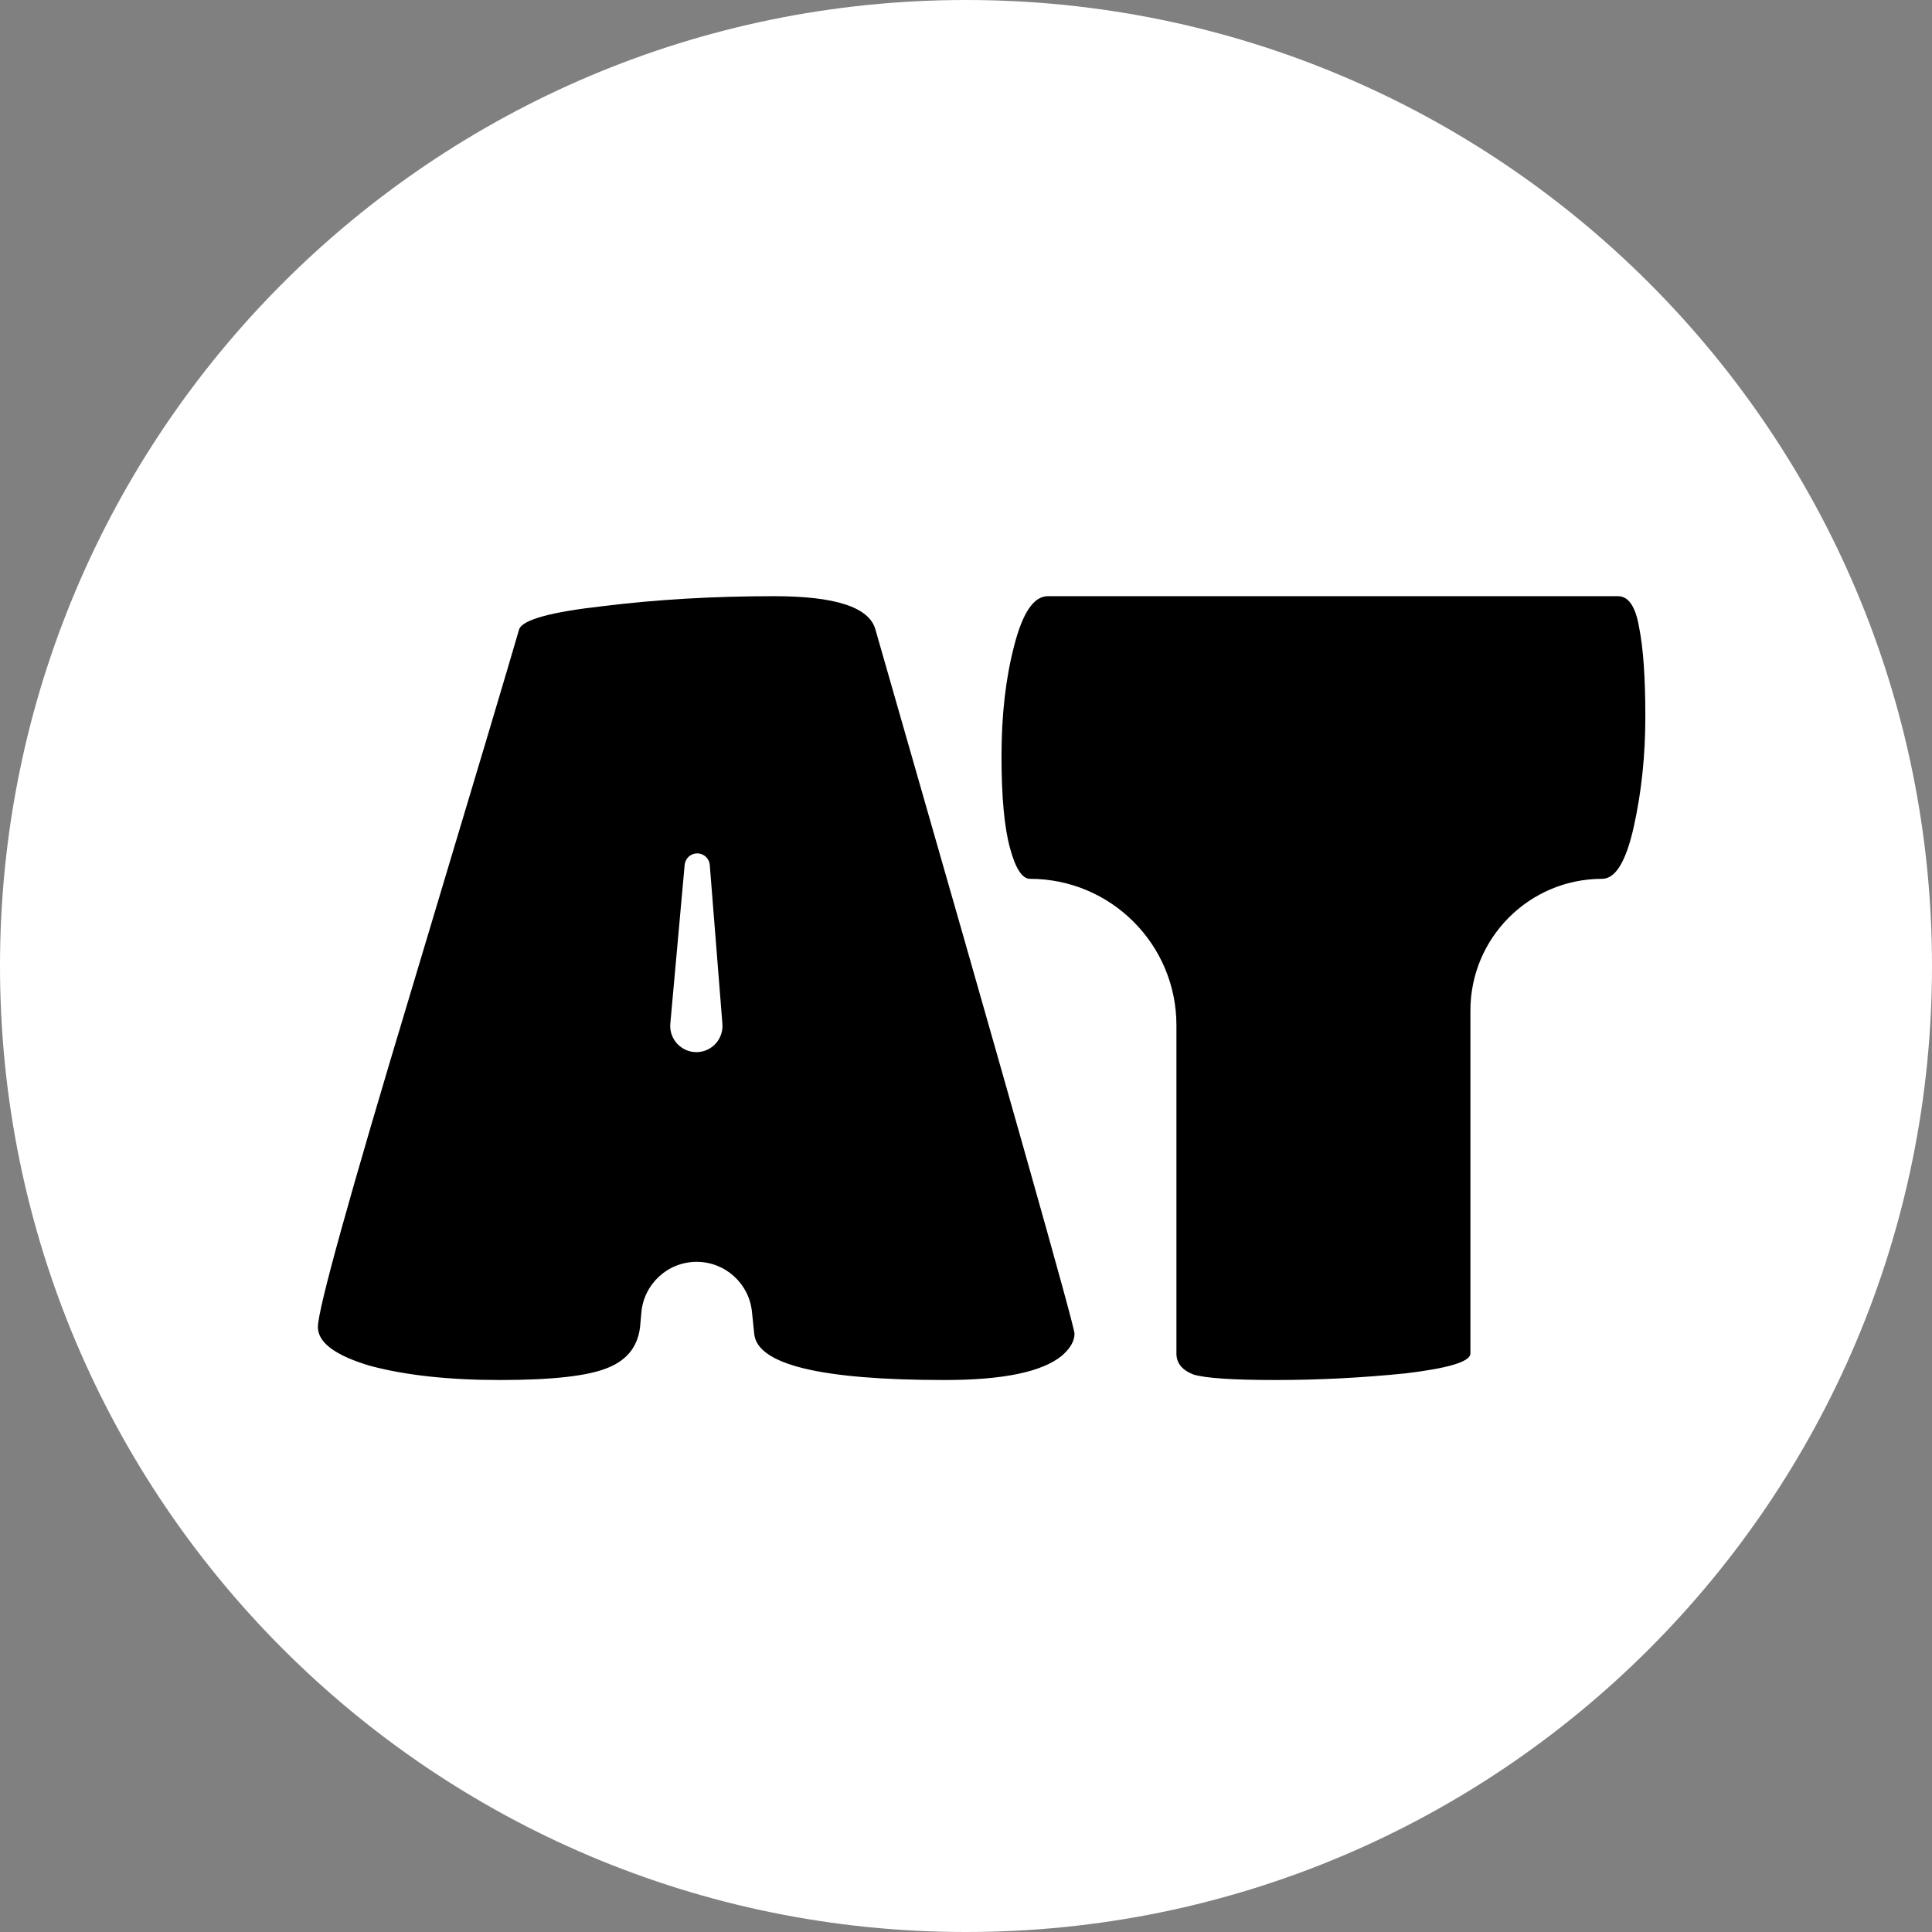
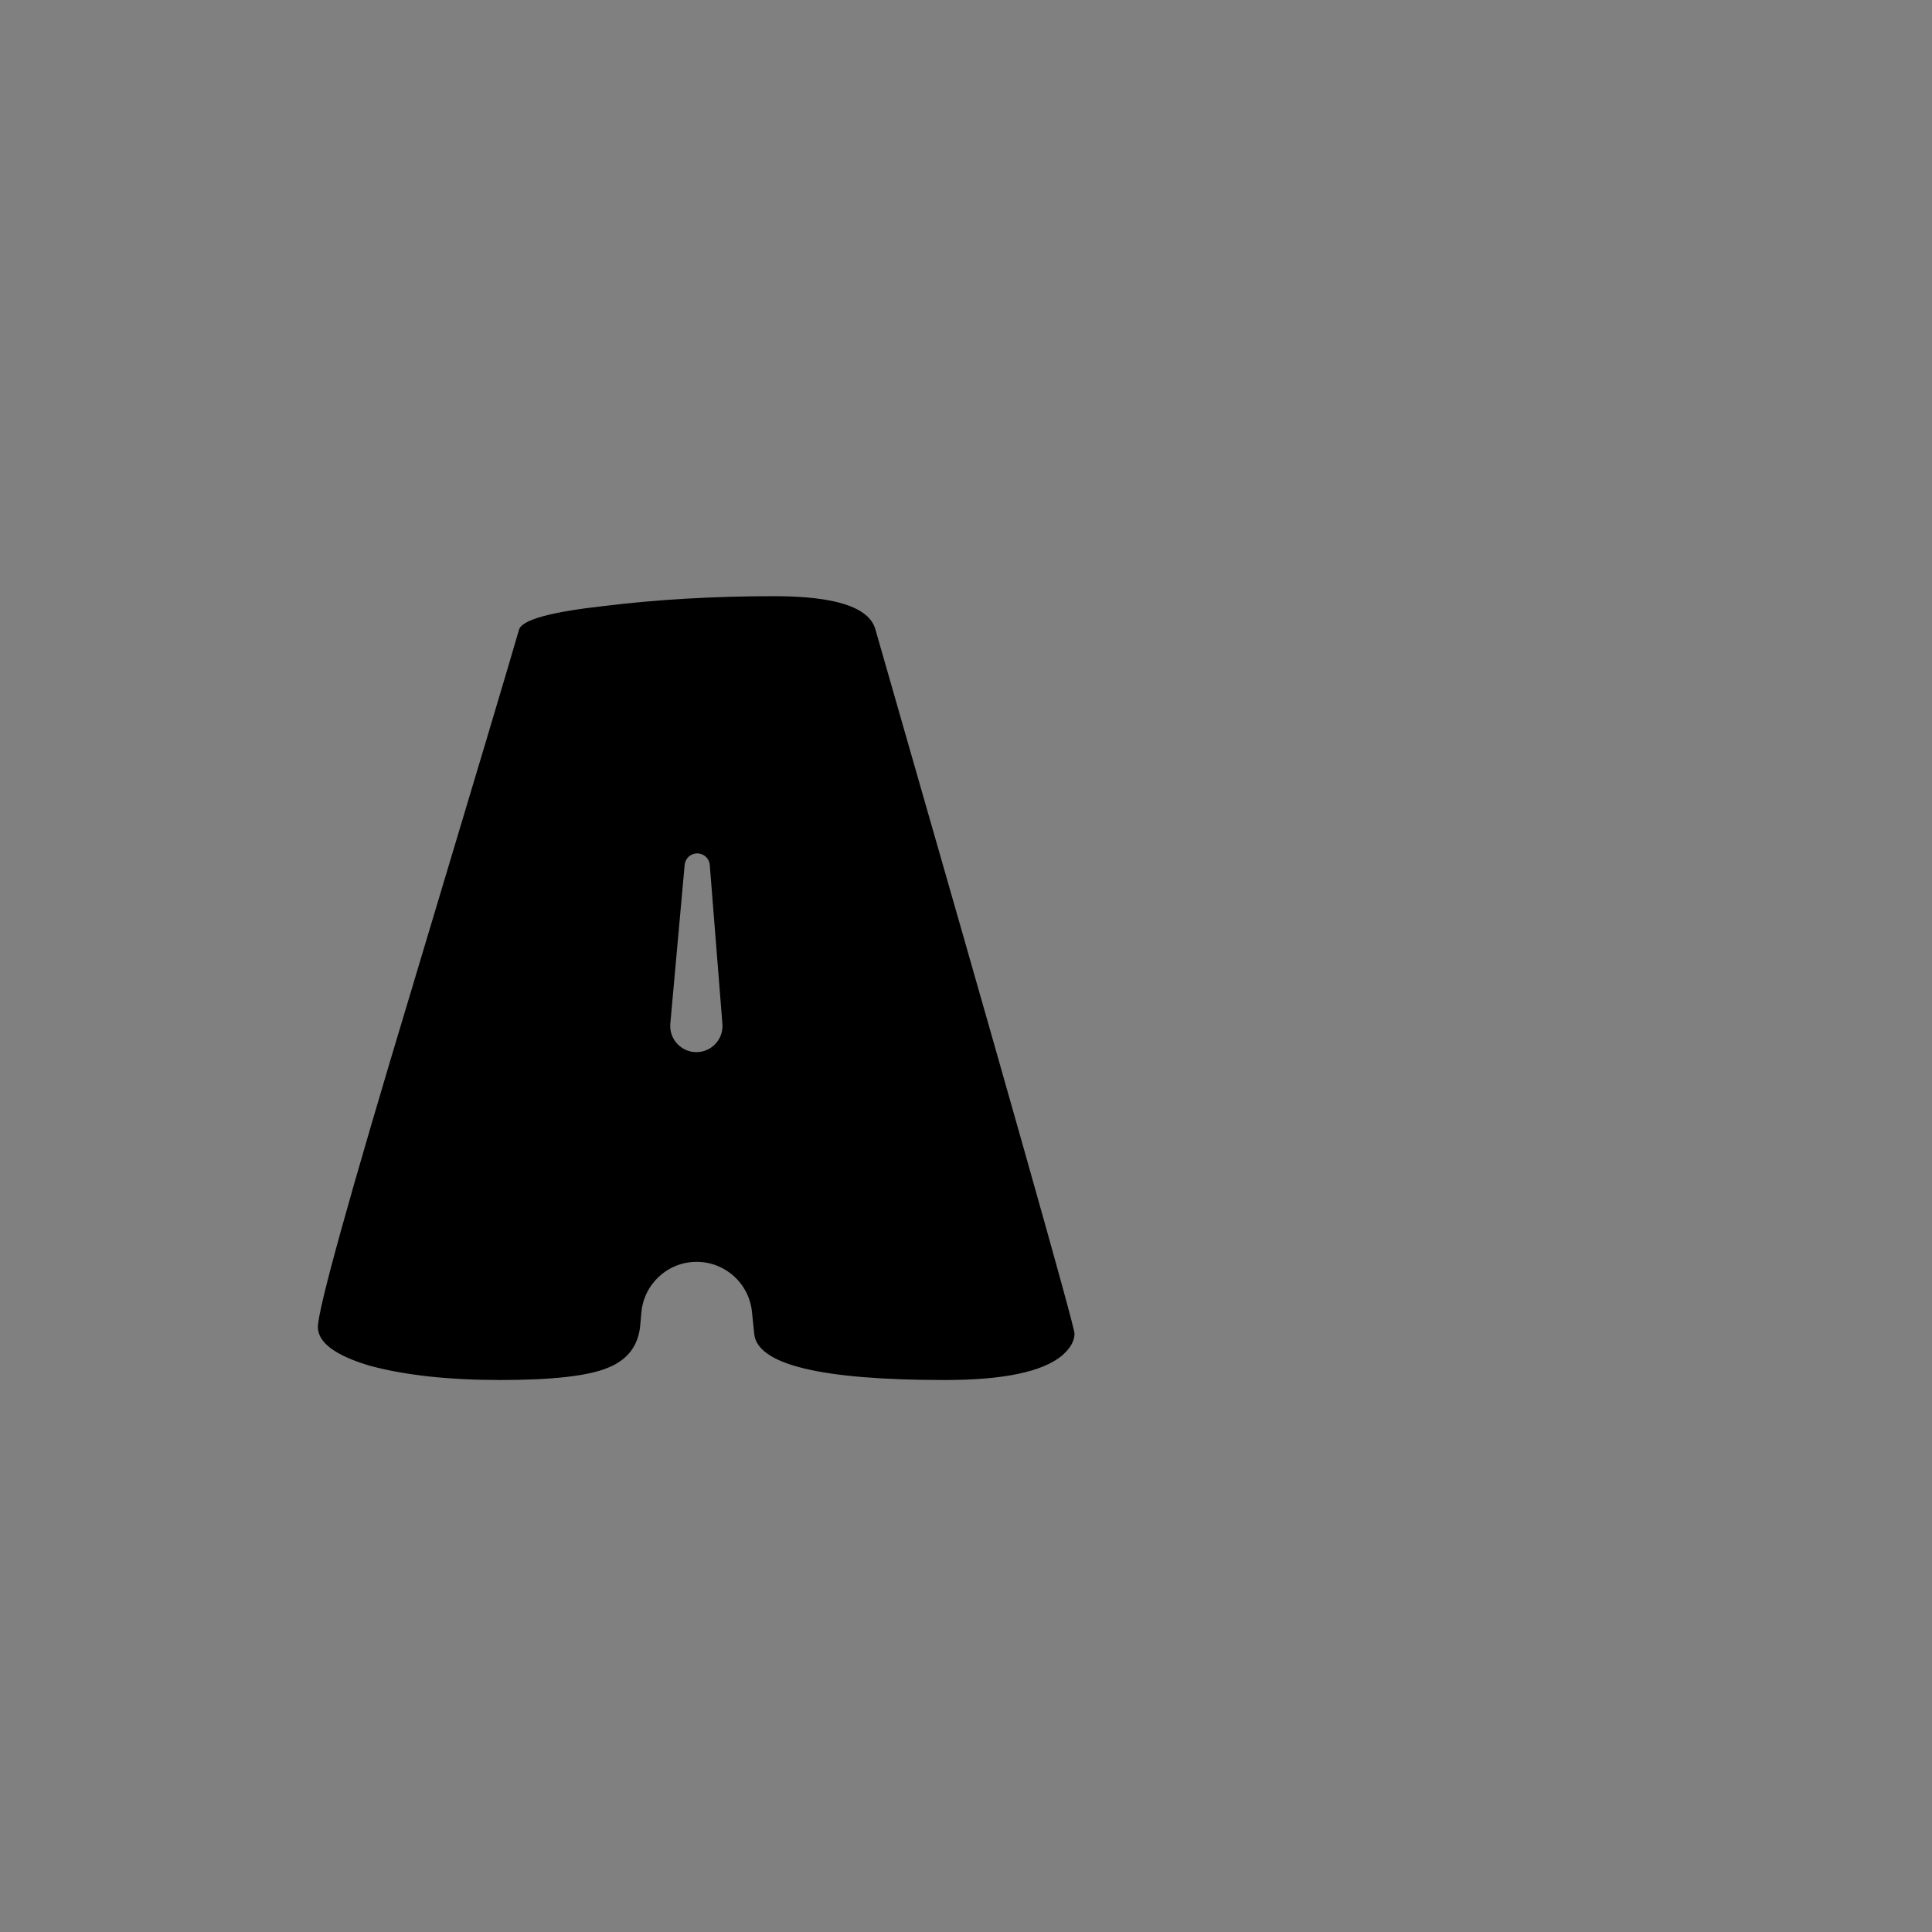
<svg xmlns="http://www.w3.org/2000/svg" width="24" height="24" viewBox="0 0 24 24" fill="none">
  <rect x="0" y="0" width="24" height="24" fill="#808080" stroke="none" />
-   <path d="M0 12C0 5.373 5.373 0 12 0V0C18.627 0 24 5.373 24 12V12C24 18.627 18.627 24 12 24V24C5.373 24 0 18.627 0 12V12Z" fill="white" />
  <path d="M7.955 16.443C7.937 16.709 7.802 16.891 7.549 16.992C7.305 17.093 6.86 17.143 6.214 17.143C5.568 17.143 5.027 17.083 4.591 16.965C4.163 16.837 3.949 16.677 3.949 16.485C3.949 16.265 4.337 14.866 5.114 12.288C5.891 9.701 6.336 8.21 6.449 7.817C6.493 7.698 6.842 7.602 7.497 7.529C8.16 7.447 8.867 7.406 9.617 7.406C10.377 7.406 10.796 7.543 10.874 7.817C12.524 13.559 13.348 16.475 13.348 16.567C13.348 16.658 13.296 16.75 13.191 16.841C12.947 17.042 12.463 17.143 11.738 17.143C10.194 17.143 9.404 16.951 9.369 16.567L9.341 16.295C9.305 15.943 9.008 15.675 8.654 15.675V15.675C8.296 15.675 7.997 15.95 7.967 16.307L7.955 16.443ZM8.651 13.07C8.84 13.07 8.989 12.908 8.974 12.719L8.817 10.745C8.811 10.664 8.743 10.601 8.661 10.601V10.601C8.58 10.601 8.512 10.663 8.505 10.744L8.327 12.716C8.31 12.906 8.46 13.07 8.651 13.07V13.07Z" fill="black" />
-   <path d="M18.266 16.814C18.266 16.914 17.996 16.997 17.455 17.061C16.922 17.115 16.386 17.143 15.844 17.143C15.312 17.143 14.972 17.12 14.823 17.074C14.684 17.019 14.614 16.933 14.614 16.814V12.736C14.614 11.731 13.799 10.917 12.794 10.917V10.917C12.698 10.917 12.615 10.789 12.546 10.533C12.476 10.277 12.441 9.897 12.441 9.394C12.441 8.882 12.493 8.425 12.598 8.023C12.703 7.611 12.842 7.406 13.017 7.406H20.099C20.23 7.406 20.317 7.534 20.361 7.79C20.413 8.046 20.439 8.416 20.439 8.901C20.439 9.385 20.391 9.842 20.295 10.272C20.199 10.702 20.068 10.917 19.903 10.917V10.917C18.999 10.917 18.266 11.649 18.266 12.553V16.814Z" fill="black" />
</svg>